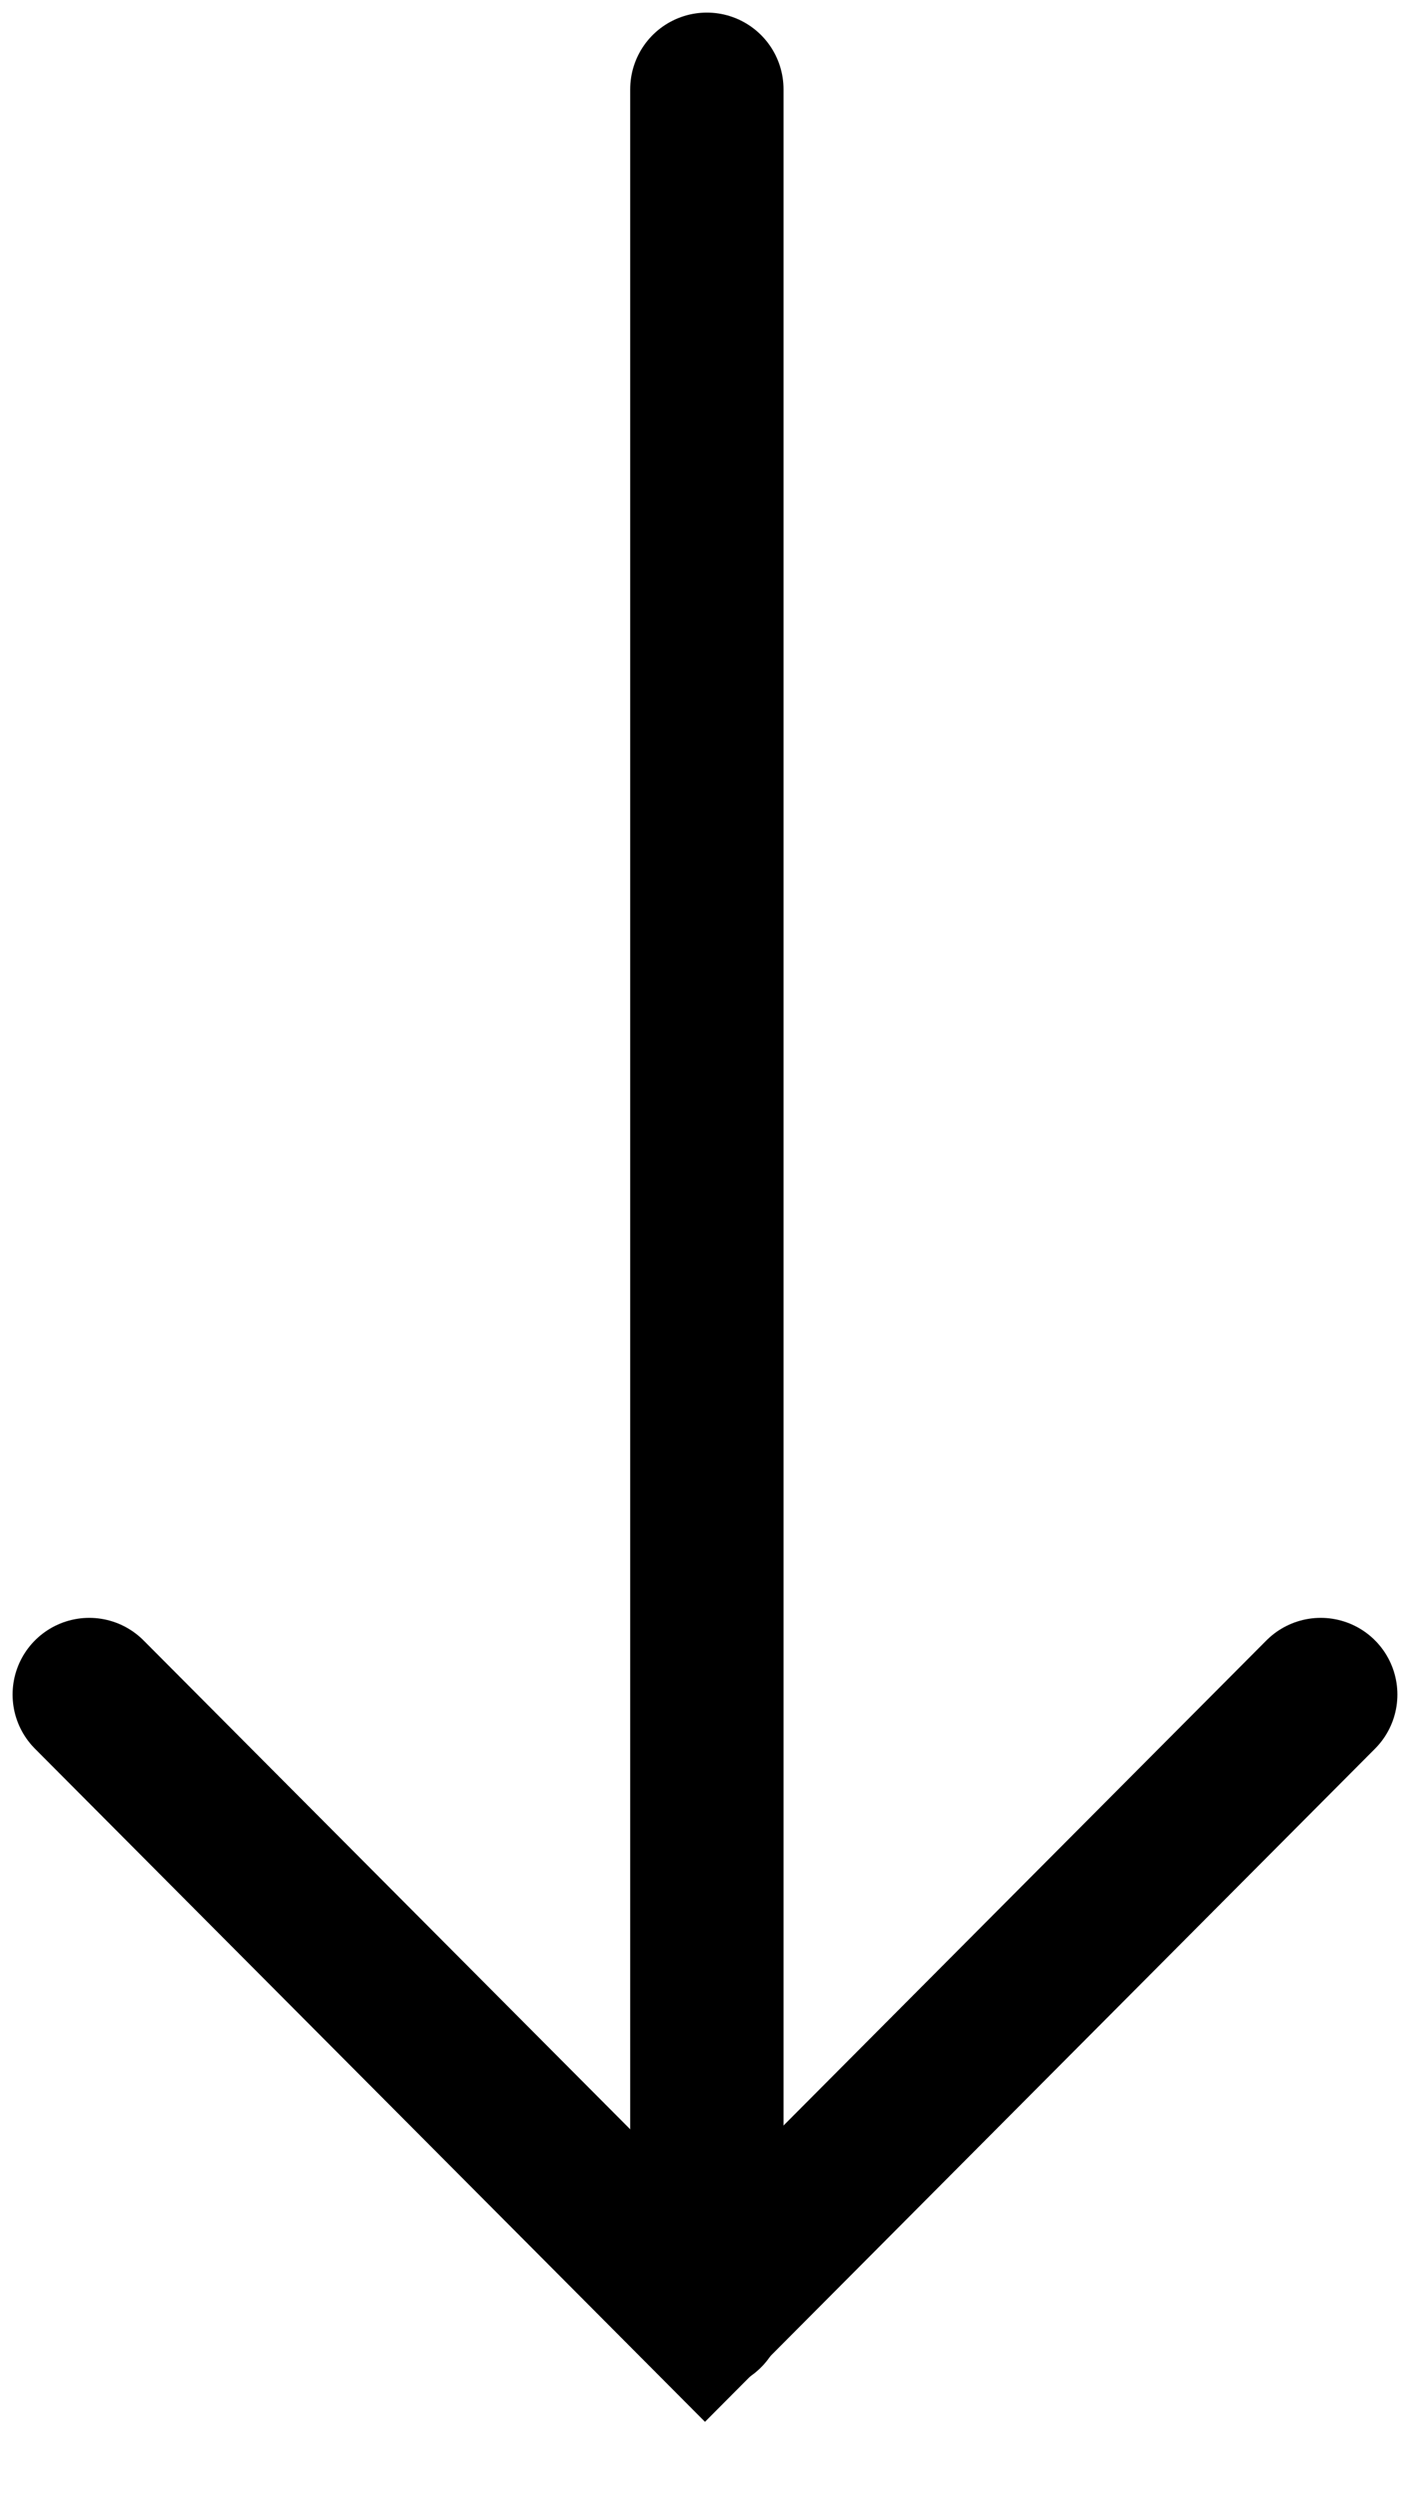
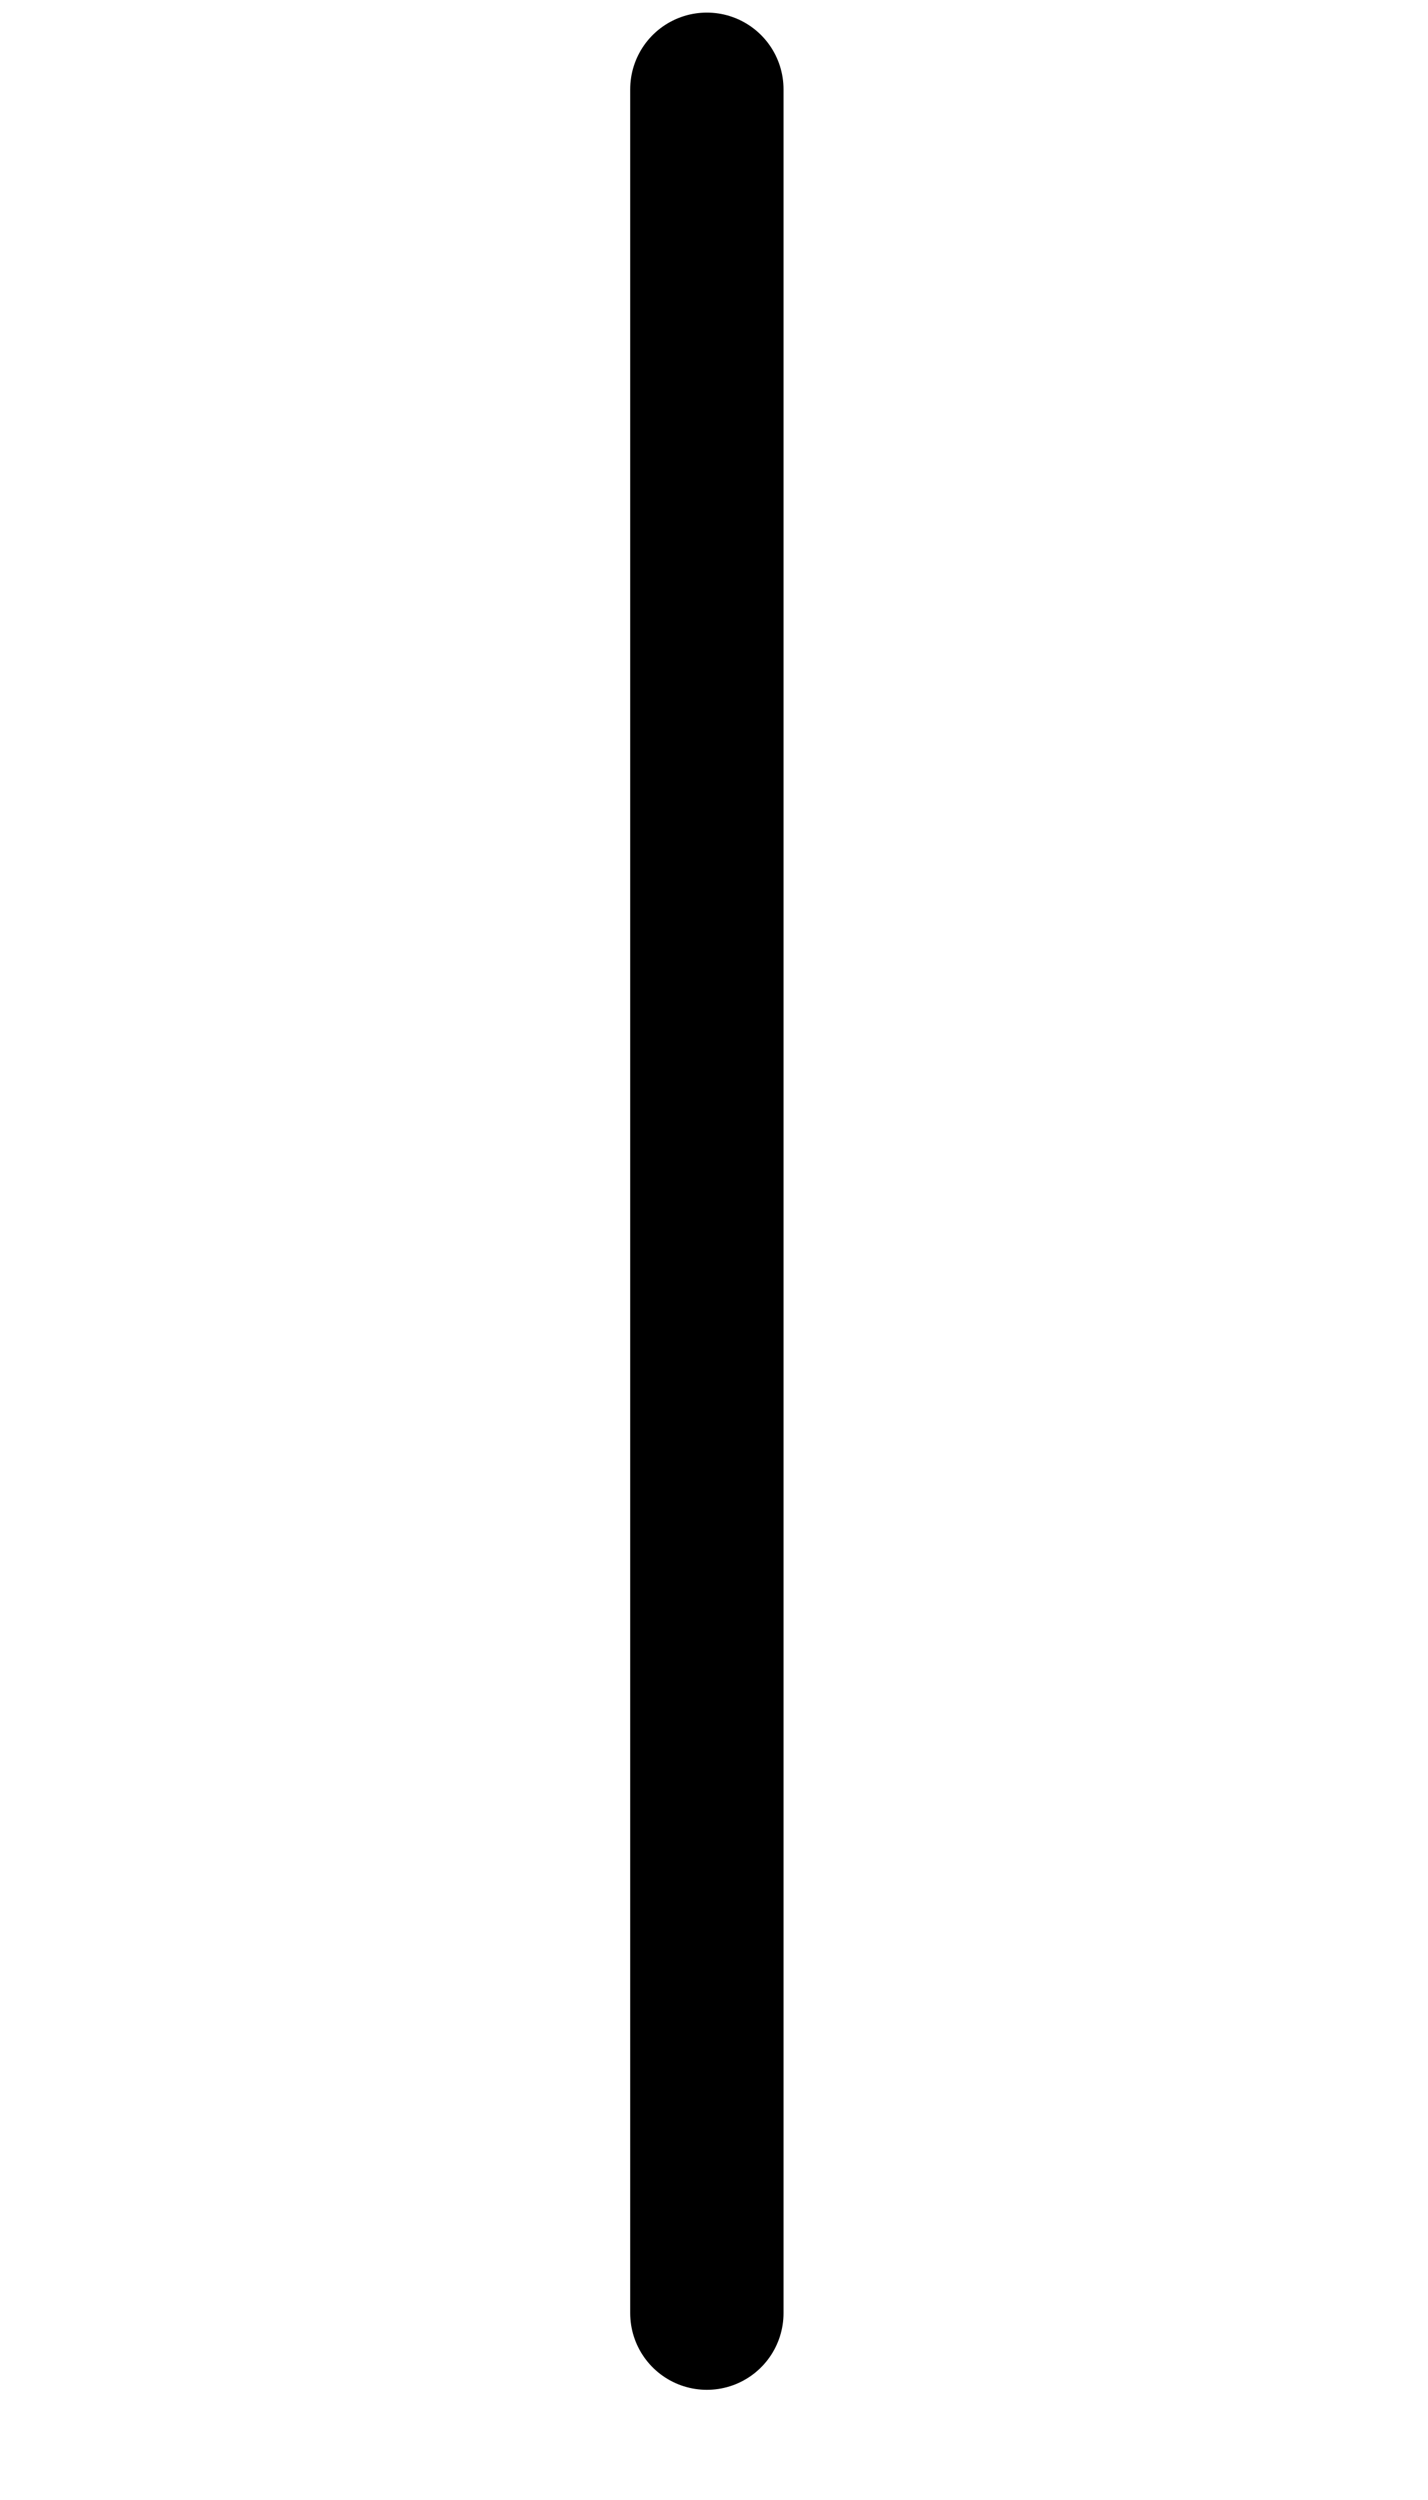
<svg xmlns="http://www.w3.org/2000/svg" fill="none" height="100%" overflow="visible" preserveAspectRatio="none" style="display: block;" viewBox="0 0 16 28" width="100%">
  <g id="Arrow - long - Right">
    <path d="M7.92 25.907V1" id="Stroke 1" stroke="black" stroke-linecap="round" stroke-width="1.718" />
-     <path d="M14.798 18.979L7.899 25.907L1 18.979" id="Stroke 3" stroke="black" stroke-linecap="round" stroke-width="1.718" />
  </g>
</svg>